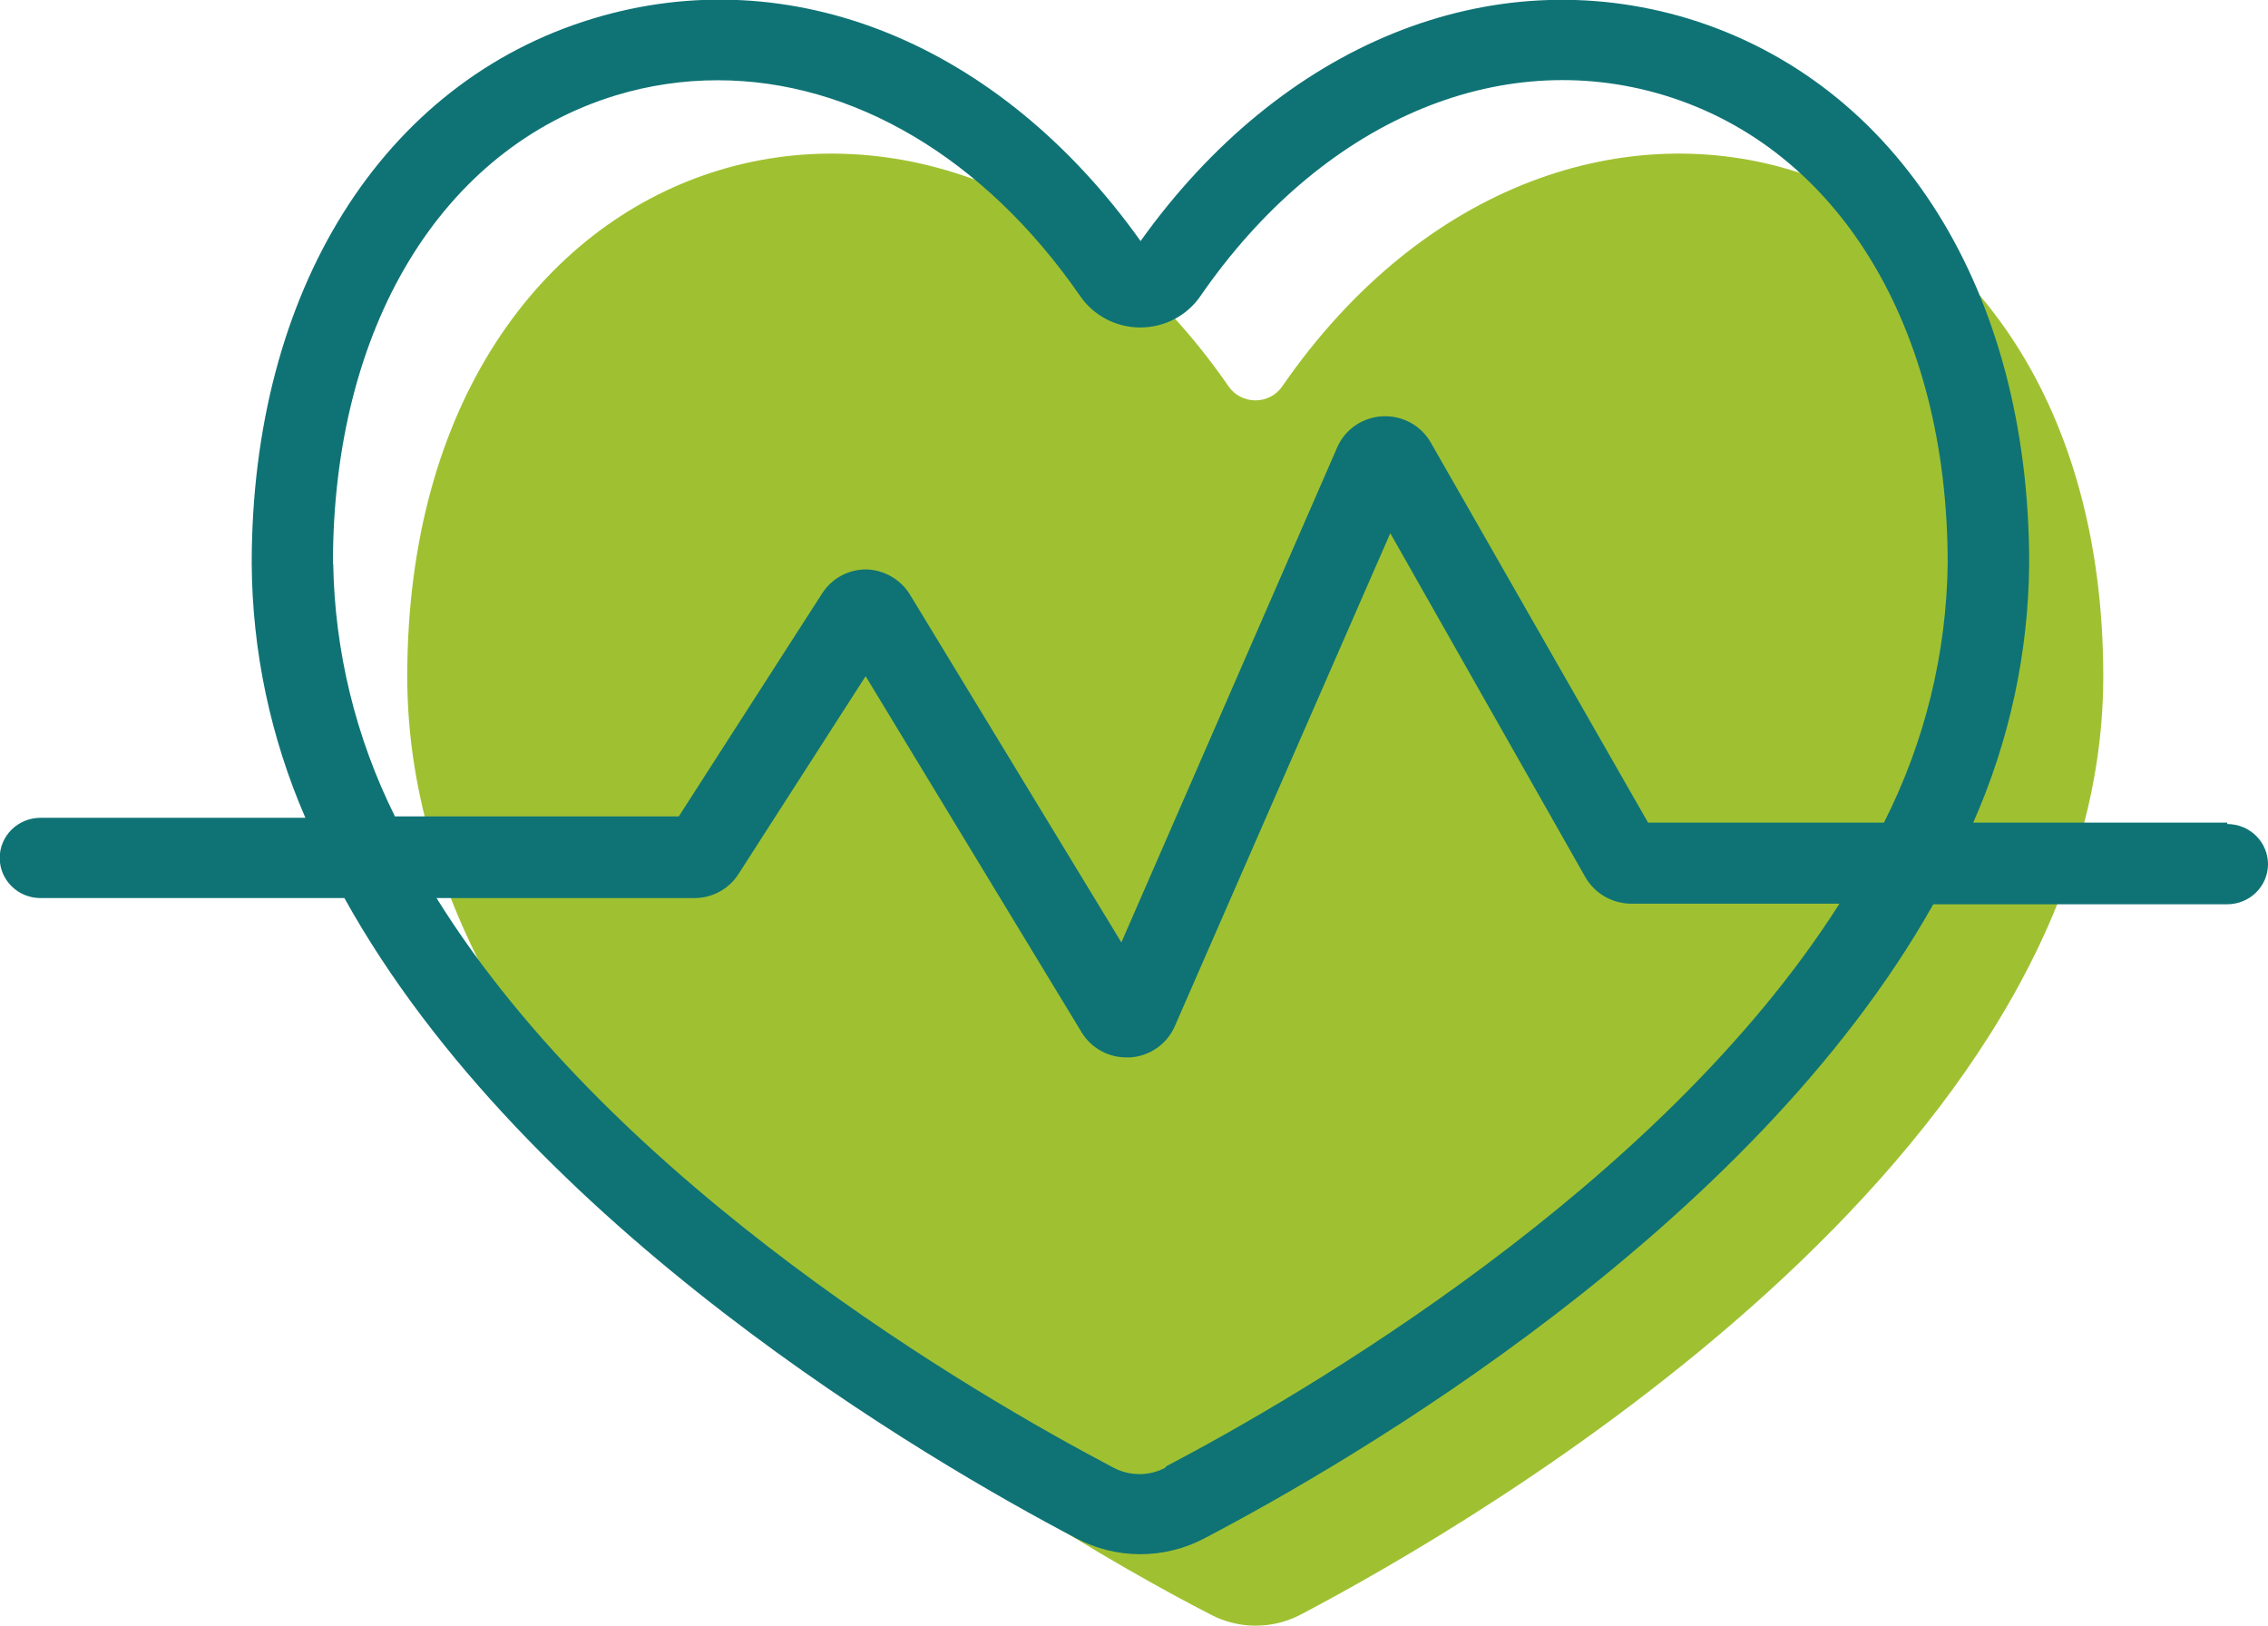
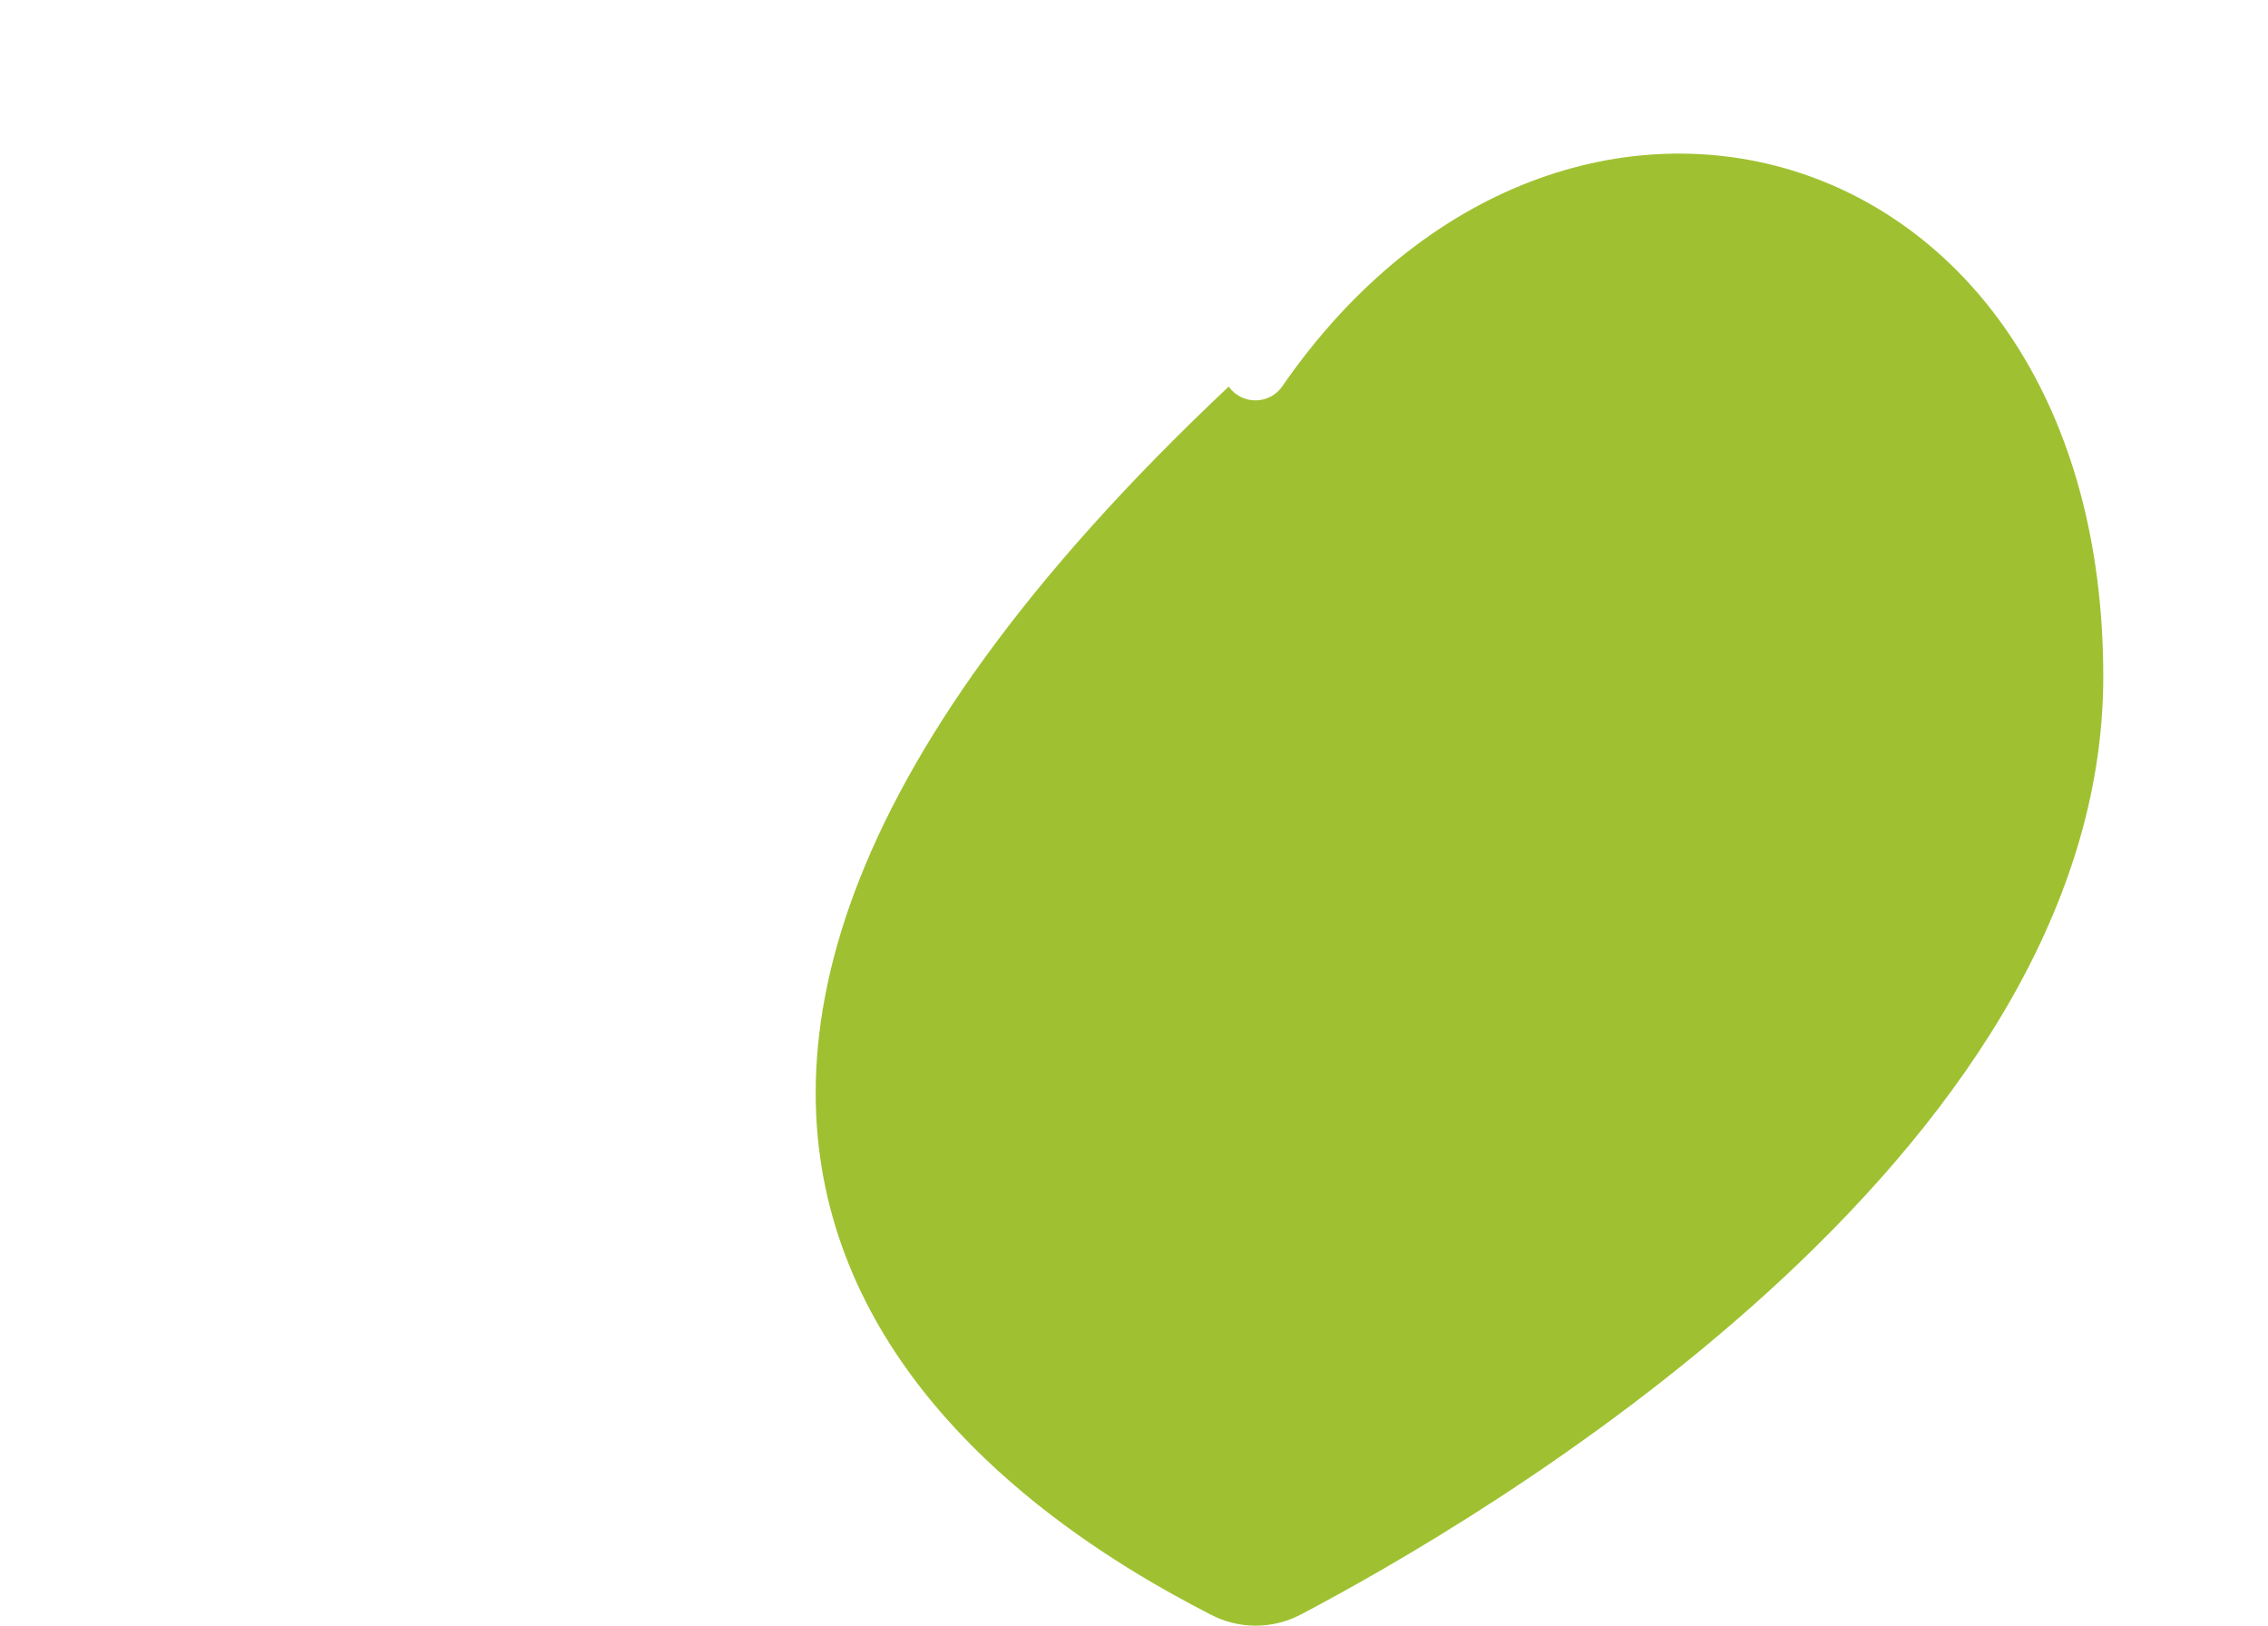
<svg xmlns="http://www.w3.org/2000/svg" width="60" height="43" viewBox="0 0 60 43" fill="none">
  <g clip-path="url(#clip0_419_835)">
-     <path d="M55.642 17.894C55.642 3.416 41.405 -0.62 33.918 10.225C33.839 10.338 33.733 10.43 33.611 10.493C33.487 10.557 33.351 10.59 33.212 10.59C33.073 10.59 32.936 10.557 32.813 10.493C32.69 10.43 32.584 10.338 32.506 10.225C25.011 -0.62 10.774 3.416 10.774 17.894C10.774 30.675 27.38 40.317 32.035 42.709C32.4 42.9 32.806 42.999 33.219 42.999C33.633 42.999 34.039 42.9 34.404 42.709C39.028 40.279 55.642 30.682 55.642 17.894Z" fill="#9FC131" />
-     <path d="M58.922 21.758H52.202C53.16 19.595 53.663 17.264 53.682 14.904C53.682 7.699 50.228 2.198 44.669 0.494C39.43 -1.091 33.903 1.159 30.174 6.376C26.446 1.144 20.919 -1.098 15.679 0.494C10.114 2.183 6.659 7.699 6.659 14.904C6.672 17.217 7.155 19.504 8.079 21.631H1.07C0.784 21.631 0.51 21.743 0.308 21.942C0.106 22.141 -0.008 22.411 -0.008 22.692C-0.008 22.974 0.106 23.244 0.308 23.443C0.51 23.642 0.784 23.754 1.07 23.754H9.111C13.941 32.461 24.571 38.643 28.474 40.691C28.994 40.965 29.576 41.109 30.167 41.109C30.758 41.109 31.339 40.965 31.86 40.691C35.74 38.658 46.287 32.544 51.146 23.918H58.922C59.208 23.918 59.482 23.806 59.684 23.607C59.886 23.408 60 23.138 60 22.857C60 22.575 59.886 22.305 59.684 22.106C59.482 21.907 59.208 21.796 58.922 21.796V21.758ZM8.808 14.904C8.808 8.663 11.678 3.924 16.302 2.519C17.173 2.256 18.079 2.122 18.99 2.123C22.536 2.123 26.036 4.156 28.572 7.826C28.748 8.083 28.985 8.294 29.263 8.44C29.541 8.586 29.852 8.662 30.167 8.662C30.482 8.662 30.792 8.586 31.07 8.44C31.348 8.294 31.586 8.083 31.761 7.826C34.935 3.229 39.635 1.189 44.024 2.519C48.648 3.924 51.526 8.663 51.526 14.904C51.496 17.285 50.92 19.628 49.84 21.758H43.599L37.851 11.705C37.725 11.484 37.538 11.301 37.313 11.178C37.087 11.056 36.831 10.998 36.573 11.011C36.316 11.024 36.067 11.108 35.855 11.253C35.644 11.398 35.477 11.599 35.376 11.832L29.666 24.927L24.077 15.734C23.958 15.535 23.789 15.37 23.587 15.252C23.386 15.135 23.157 15.069 22.923 15.061C22.69 15.06 22.46 15.116 22.256 15.226C22.052 15.336 21.879 15.495 21.754 15.689L17.957 21.594H10.448C9.41 19.509 8.853 17.225 8.815 14.904H8.808ZM30.827 38.822C30.617 38.933 30.383 38.99 30.144 38.99C29.906 38.99 29.671 38.933 29.461 38.822C25.877 36.938 16.302 31.4 11.549 23.754H18.367C18.601 23.755 18.831 23.697 19.036 23.585C19.24 23.474 19.413 23.314 19.537 23.118L22.9 17.886L28.618 27.312C28.742 27.514 28.916 27.68 29.125 27.796C29.334 27.911 29.57 27.971 29.81 27.969H29.901C30.155 27.951 30.399 27.865 30.607 27.72C30.814 27.575 30.977 27.377 31.078 27.147L36.78 14.104L41.944 23.208C42.066 23.418 42.241 23.592 42.453 23.714C42.665 23.836 42.906 23.901 43.151 23.903H48.663C43.88 31.43 34.411 36.916 30.85 38.785L30.827 38.822Z" fill="#0F7375" />
+     <path d="M55.642 17.894C55.642 3.416 41.405 -0.62 33.918 10.225C33.839 10.338 33.733 10.43 33.611 10.493C33.487 10.557 33.351 10.59 33.212 10.59C33.073 10.59 32.936 10.557 32.813 10.493C32.69 10.43 32.584 10.338 32.506 10.225C10.774 30.675 27.38 40.317 32.035 42.709C32.4 42.9 32.806 42.999 33.219 42.999C33.633 42.999 34.039 42.9 34.404 42.709C39.028 40.279 55.642 30.682 55.642 17.894Z" fill="#9FC131" />
  </g>
  <defs>
    <clipPath id="clip0_419_835">
      <rect width="60" height="43" fill="white" />
    </clipPath>
  </defs>
</svg>